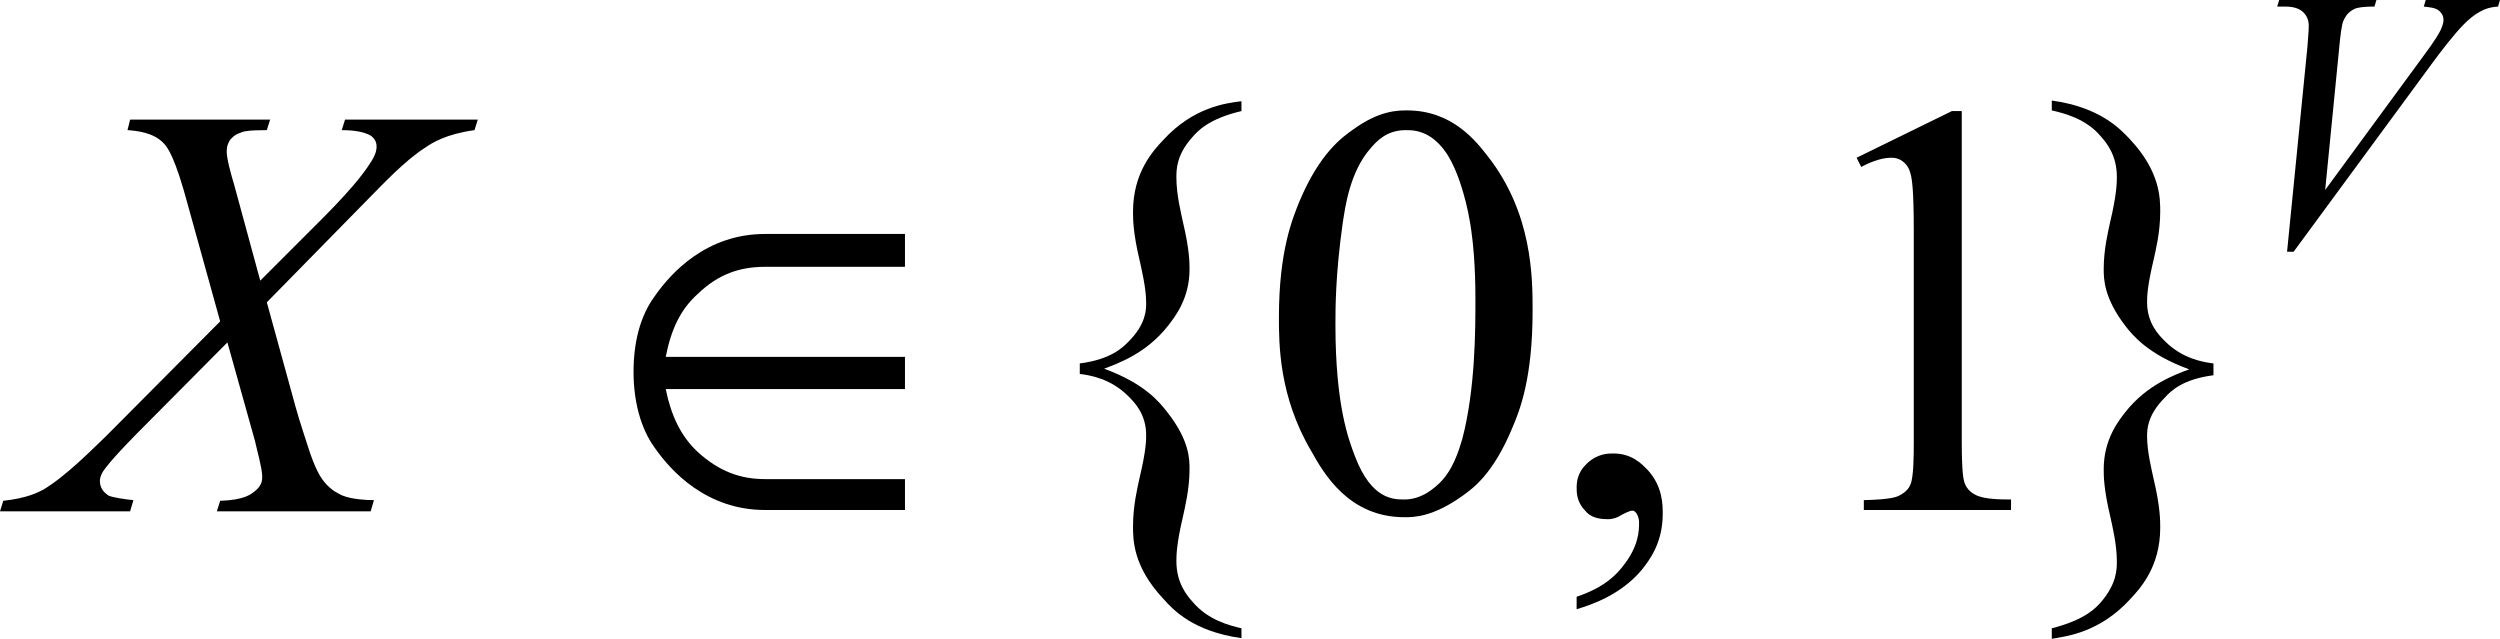
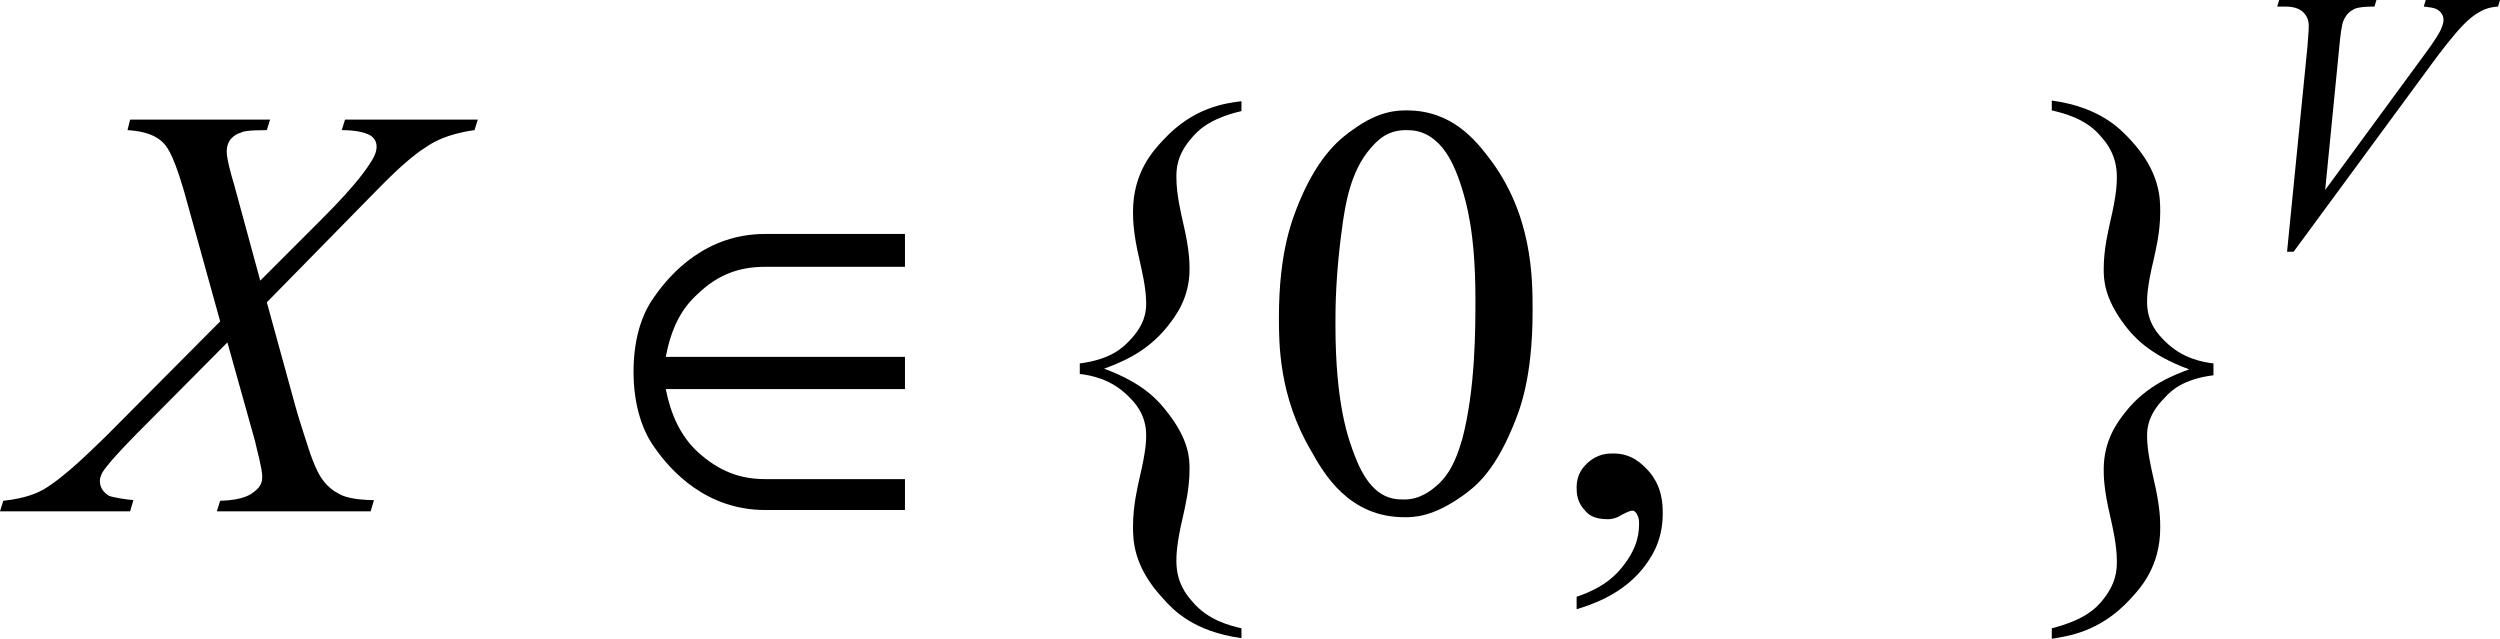
<svg xmlns="http://www.w3.org/2000/svg" version="1.1" id="レイヤー_1" x="0px" y="0px" viewBox="0 0 38.04 9.72" style="enable-background:new 0 0 38.04 9.72;" xml:space="preserve">
  <g>
    <path d="M5.25,1.82h2.02L7.22,1.98C6.79,2.04,6.58,2.17,6.48,2.24c-0.32,0.2-0.68,0.59-0.87,0.78L4.06,4.6l0.44,1.6   C4.56,6.42,4.67,6.74,4.72,6.9C4.83,7.21,4.9,7.29,4.94,7.34c0.11,0.13,0.21,0.17,0.27,0.2C5.36,7.6,5.58,7.61,5.69,7.61L5.64,7.78   H3.3l0.05-0.16c0.36-0.01,0.47-0.1,0.52-0.14C3.99,7.39,3.99,7.3,3.99,7.25c0-0.12-0.08-0.4-0.11-0.54l-0.42-1.5l-1.4,1.41   C1.65,7.04,1.6,7.13,1.57,7.17C1.52,7.25,1.52,7.3,1.52,7.32c0,0.13,0.09,0.19,0.13,0.22C1.71,7.57,1.92,7.6,2.03,7.61L1.98,7.78H0   l0.05-0.16c0.37-0.04,0.53-0.13,0.61-0.17c0.35-0.21,0.75-0.62,0.96-0.82l1.73-1.74L2.87,3.16C2.66,2.37,2.55,2.25,2.5,2.19   c-0.16-0.18-0.43-0.2-0.56-0.21l0.04-0.16h2.13L4.06,1.98C3.77,1.98,3.7,2,3.66,2.02C3.56,2.05,3.52,2.11,3.5,2.13   C3.45,2.21,3.45,2.27,3.45,2.31c0,0.11,0.07,0.36,0.11,0.49l0.4,1.47L4.9,3.33c0.55-0.55,0.69-0.78,0.76-0.89   c0.07-0.12,0.07-0.18,0.07-0.21c0-0.1-0.06-0.14-0.08-0.16C5.53,1.99,5.31,1.98,5.2,1.98L5.25,1.82z" />
    <path d="M34.8,3.83l0.31-3.12c0.02-0.24,0.02-0.29,0.02-0.32c0-0.12-0.06-0.18-0.09-0.21C34.95,0.1,34.82,0.1,34.75,0.1h-0.1   L34.68,0h1.48l-0.03,0.1c-0.24,0-0.3,0.03-0.33,0.05c-0.09,0.05-0.12,0.12-0.14,0.16c-0.03,0.06-0.05,0.25-0.06,0.35l-0.22,2.23   l1.46-1.99c0.24-0.32,0.28-0.41,0.3-0.45c0.04-0.09,0.04-0.13,0.04-0.15c0-0.07-0.04-0.11-0.06-0.13   c-0.06-0.06-0.18-0.06-0.24-0.07L36.91,0h1.13l-0.03,0.1c-0.14,0.01-0.19,0.04-0.22,0.05c-0.15,0.07-0.25,0.17-0.3,0.22   c-0.15,0.15-0.37,0.44-0.48,0.59L34.9,3.83H34.8z" />
    <path d="M13.77,5.43h-3.64c0.08-0.41,0.22-0.72,0.49-0.96c0.31-0.3,0.64-0.41,1.02-0.41h2.13V3.56h-2.13   c-0.89,0-1.43,0.59-1.68,0.95c-0.22,0.3-0.32,0.7-0.32,1.15c0,0.45,0.11,0.86,0.32,1.15c0.25,0.36,0.79,0.95,1.68,0.95h2.13V7.29   h-2.13c-0.38,0-0.7-0.12-1.02-0.41c-0.26-0.24-0.41-0.56-0.49-0.96h3.64V5.43z" />
    <path d="M18.89,9.56v0.15c-0.73-0.1-1.04-0.43-1.19-0.6c-0.46-0.49-0.46-0.9-0.46-1.1c0-0.32,0.07-0.6,0.1-0.74   c0.1-0.42,0.1-0.57,0.1-0.65c0-0.32-0.18-0.5-0.27-0.59c-0.27-0.27-0.58-0.32-0.74-0.34V5.53c0.47-0.06,0.65-0.24,0.74-0.33   c0.27-0.27,0.27-0.49,0.27-0.59c0-0.23-0.07-0.51-0.1-0.65c-0.1-0.42-0.1-0.63-0.1-0.74c0-0.6,0.31-0.93,0.46-1.09   c0.46-0.5,0.95-0.56,1.19-0.59v0.15c-0.51,0.12-0.67,0.31-0.75,0.4C17.9,2.36,17.9,2.58,17.9,2.7c0,0.26,0.07,0.54,0.1,0.68   C18.1,3.8,18.1,4,18.1,4.1c0,0.44-0.22,0.72-0.33,0.86c-0.33,0.42-0.76,0.57-0.97,0.65c0.63,0.23,0.85,0.52,0.96,0.66   C18.1,6.7,18.1,6.99,18.1,7.14c0,0.3-0.07,0.58-0.1,0.72c-0.1,0.42-0.1,0.6-0.1,0.68c0,0.33,0.16,0.52,0.24,0.61   C18.38,9.44,18.72,9.52,18.89,9.56z" />
    <path d="M23.99,9.27V9.08c0.45-0.15,0.62-0.36,0.7-0.46c0.25-0.31,0.25-0.55,0.25-0.67c0-0.08-0.03-0.12-0.04-0.14   c-0.03-0.04-0.05-0.04-0.06-0.04c-0.05,0-0.16,0.06-0.21,0.09C24.55,7.9,24.49,7.9,24.46,7.9c-0.22,0-0.3-0.08-0.34-0.13   c-0.13-0.13-0.13-0.28-0.13-0.35c0-0.22,0.11-0.32,0.16-0.37c0.16-0.15,0.32-0.15,0.4-0.15c0.29,0,0.44,0.17,0.52,0.25   C25.3,7.4,25.3,7.68,25.3,7.82c0,0.45-0.21,0.71-0.31,0.84C24.67,9.05,24.22,9.2,23.99,9.27z" />
    <path d="M31.22,1.68V1.53c0.73,0.1,1.04,0.43,1.19,0.59c0.46,0.49,0.46,0.9,0.46,1.1c0,0.32-0.07,0.59-0.1,0.73   c-0.1,0.42-0.1,0.57-0.1,0.65c0,0.32,0.18,0.5,0.27,0.59c0.27,0.27,0.58,0.32,0.74,0.34v0.18c-0.47,0.06-0.65,0.24-0.74,0.34   c-0.27,0.27-0.27,0.49-0.27,0.59c0,0.23,0.07,0.51,0.1,0.65c0.1,0.42,0.1,0.63,0.1,0.74c0,0.6-0.31,0.93-0.46,1.09   c-0.46,0.5-0.95,0.56-1.19,0.6V9.56c0.51-0.13,0.67-0.31,0.75-0.4c0.24-0.28,0.24-0.5,0.24-0.62c0-0.26-0.07-0.54-0.1-0.68   c-0.1-0.42-0.1-0.62-0.1-0.72c0-0.45,0.22-0.73,0.33-0.87c0.33-0.42,0.76-0.57,0.97-0.65c-0.63-0.23-0.86-0.52-0.97-0.66   c-0.33-0.43-0.33-0.72-0.33-0.87c0-0.3,0.07-0.58,0.1-0.72c0.1-0.42,0.1-0.6,0.1-0.68c0-0.33-0.16-0.52-0.24-0.61   C31.74,1.8,31.39,1.72,31.22,1.68z" />
    <path d="M20.32,4.94c0,1.23,0.2,1.75,0.3,2.01c0.25,0.65,0.58,0.65,0.75,0.65c0.24,0,0.41-0.14,0.49-0.21   c0.25-0.21,0.34-0.55,0.39-0.71c0.2-0.76,0.2-1.67,0.2-2.13c0-1.02-0.14-1.47-0.21-1.7c-0.16-0.51-0.33-0.65-0.41-0.72   c-0.18-0.15-0.35-0.15-0.44-0.15c-0.3,0-0.45,0.18-0.53,0.27c-0.32,0.36-0.39,0.89-0.43,1.15C20.32,4.18,20.32,4.69,20.32,4.94z    M19.46,4.83c0-1.02,0.21-1.51,0.31-1.76c0.31-0.74,0.65-0.98,0.82-1.1c0.4-0.29,0.68-0.29,0.82-0.29c0.69,0,1.05,0.47,1.23,0.7   c0.68,0.87,0.68,1.85,0.68,2.35c0,1.04-0.2,1.52-0.3,1.76c-0.3,0.73-0.61,0.94-0.76,1.05c-0.46,0.33-0.75,0.33-0.89,0.33   c-0.85,0-1.23-0.67-1.42-1.01C19.46,6.03,19.46,5.23,19.46,4.83z" />
-     <path d="M28.25,2.4l1.45-0.71h0.15v5.03c0,0.5,0.03,0.58,0.04,0.62c0.04,0.12,0.13,0.17,0.17,0.19c0.13,0.07,0.4,0.07,0.54,0.07   v0.16h-2.24V7.61c0.42-0.01,0.5-0.05,0.54-0.07c0.12-0.06,0.16-0.14,0.17-0.17c0.05-0.11,0.05-0.47,0.05-0.64V3.51   c0-0.65-0.03-0.77-0.04-0.83c-0.03-0.14-0.08-0.18-0.11-0.21c-0.08-0.07-0.16-0.07-0.2-0.07c-0.16,0-0.36,0.09-0.45,0.14L28.25,2.4   z" />
  </g>
</svg>